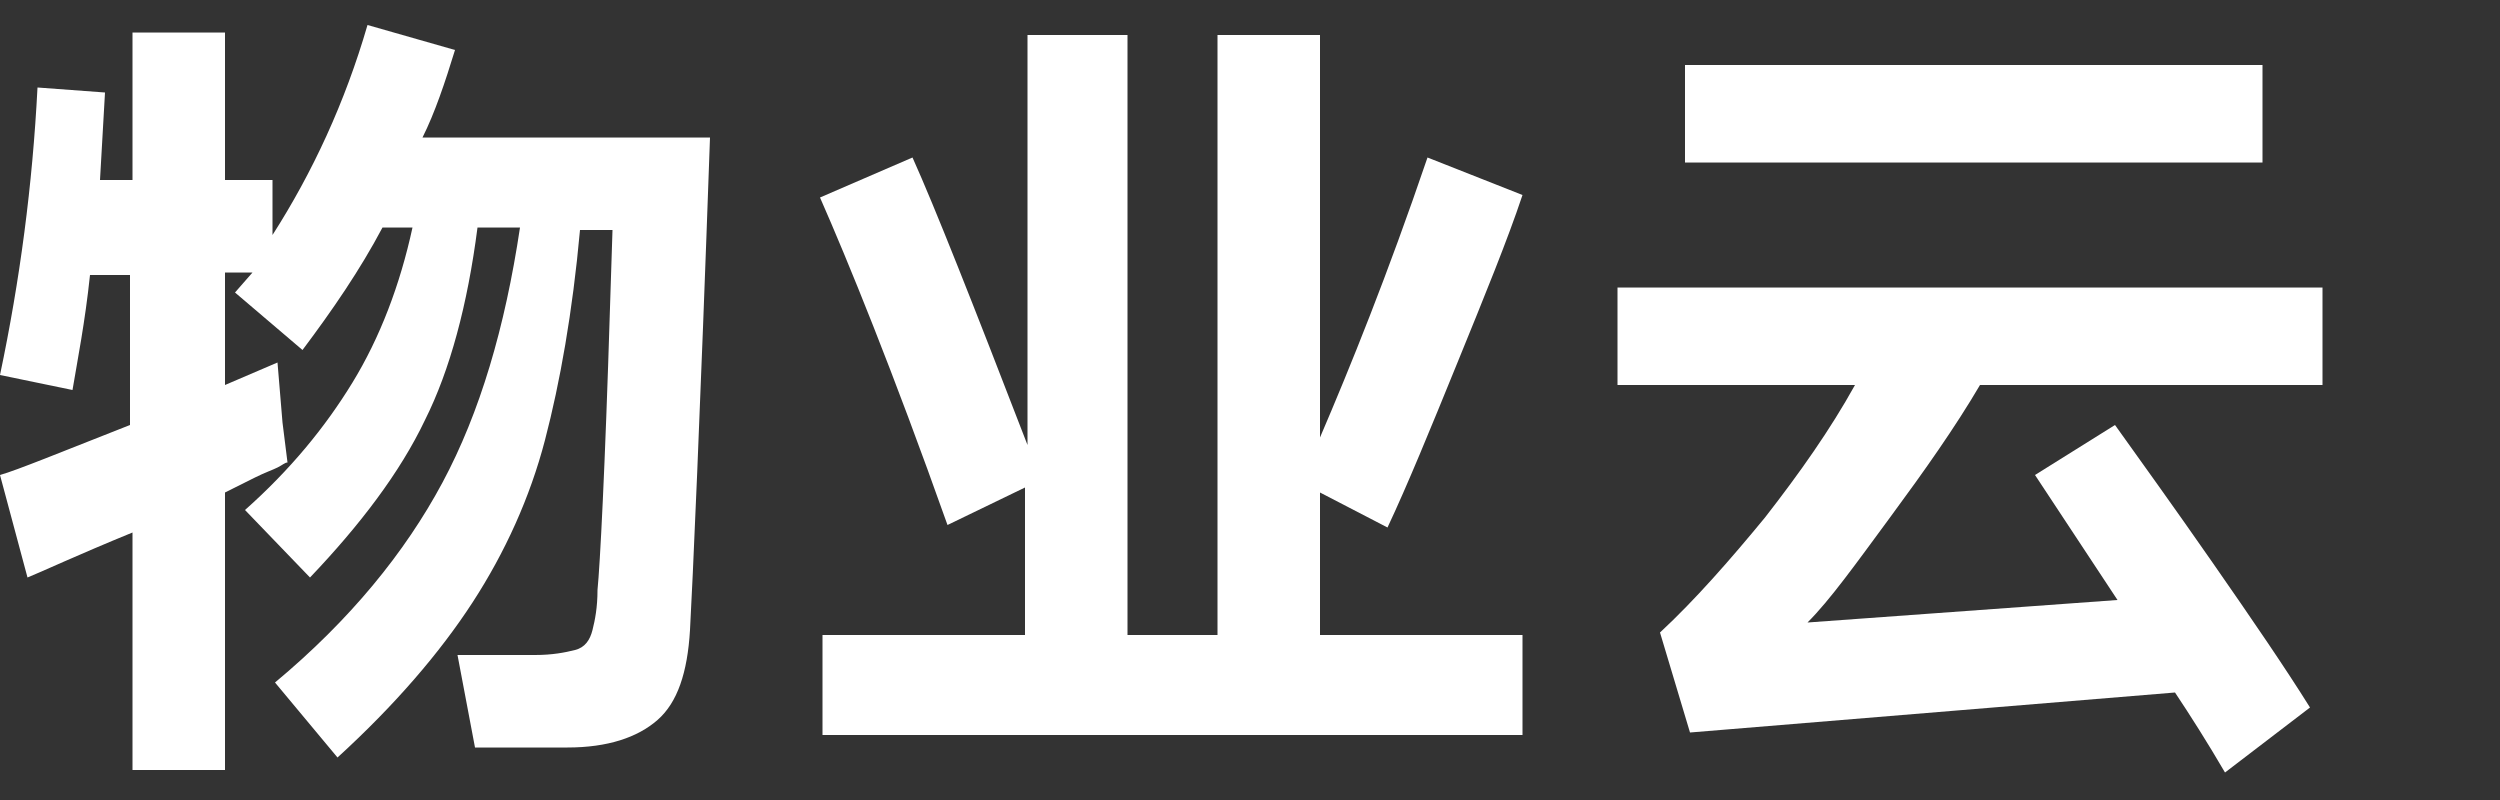
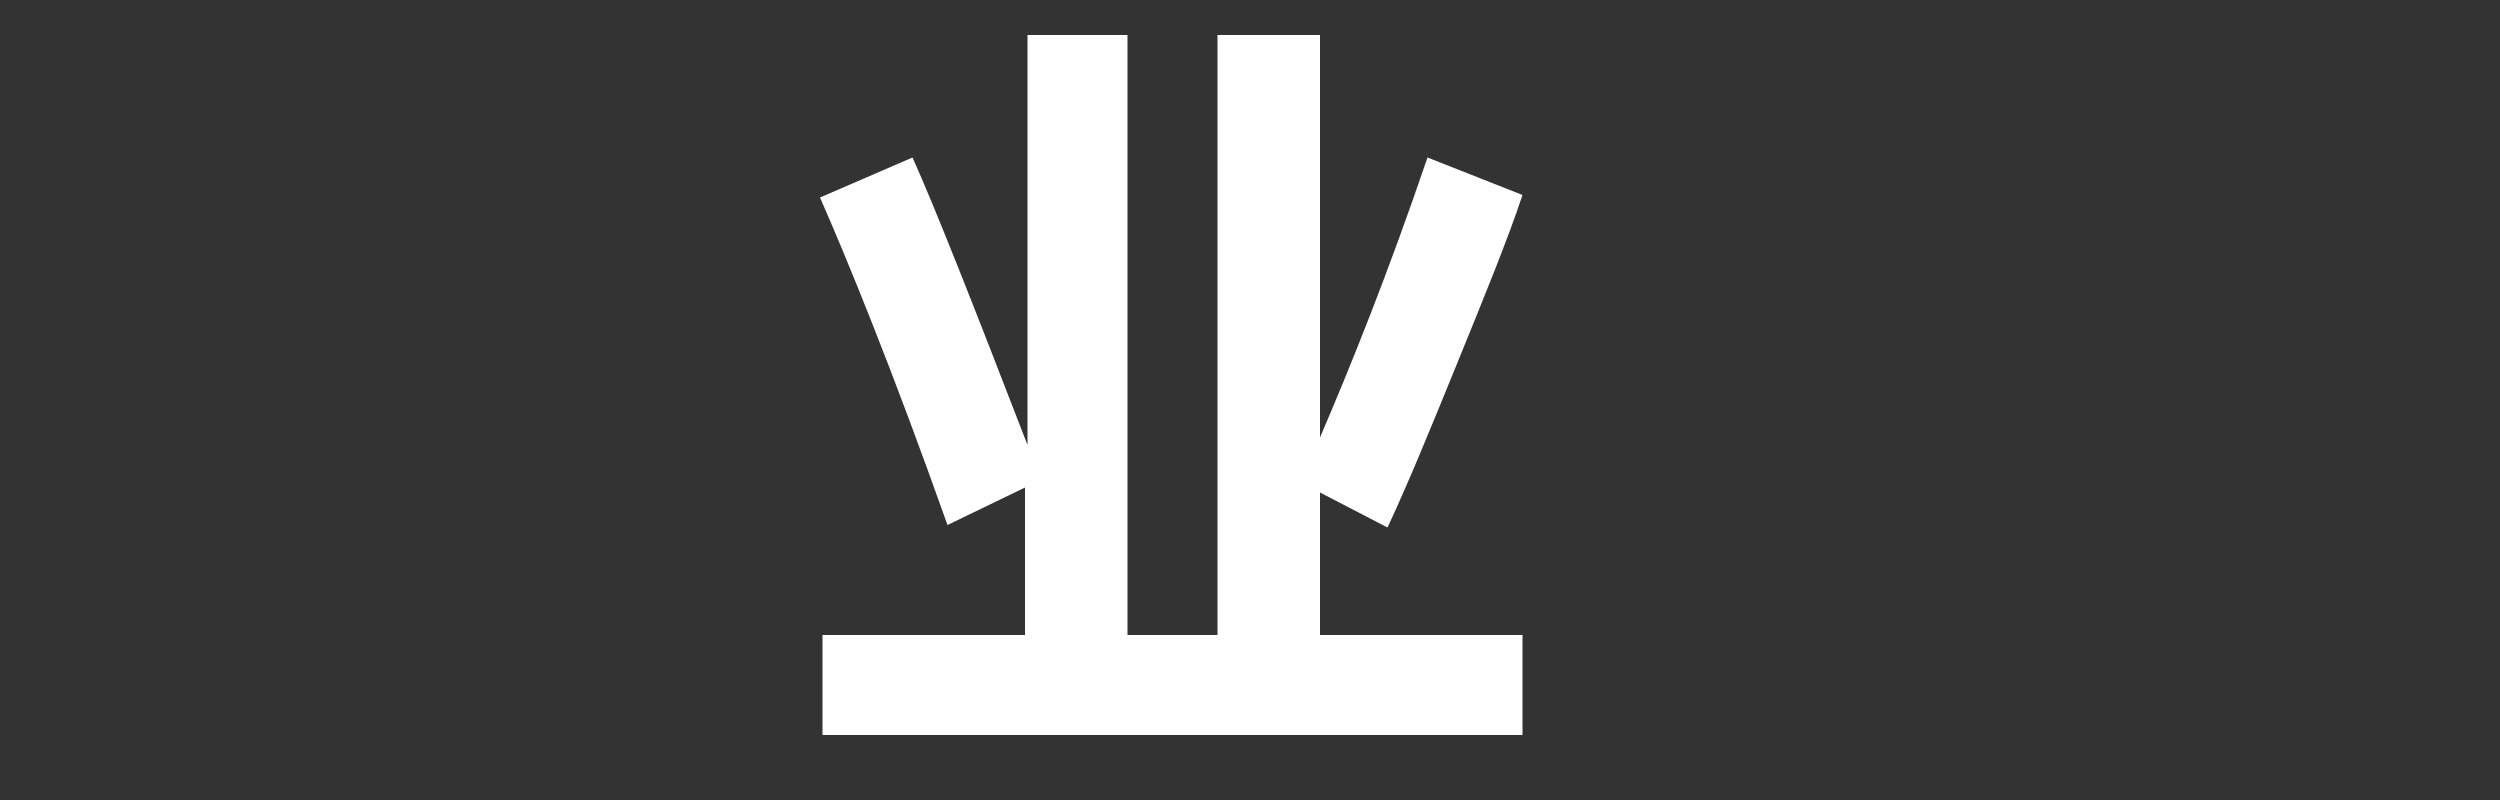
<svg xmlns="http://www.w3.org/2000/svg" version="1.1" id="图层_1" x="0px" y="0px" viewBox="0 0 100 32" style="enable-background:new 0 0 100 32;" xml:space="preserve">
  <rect x="0" y="0" width="100" height="32" fill="#333333" stroke="none" />
  <style type="text/css">
	.st0{fill:#FFFFFF;}
</style>
  <g>
-     <path class="st0" d="M28.4,5.5c-0.4,11.3-0.7,17.9-0.8,19.7c-0.1,1.7-0.5,2.9-1.3,3.6c-0.8,0.7-2,1.1-3.6,1.1h-3.7l-0.7-3.7h3.1   c0.7,0,1.2-0.1,1.6-0.2c0.4-0.1,0.6-0.4,0.7-0.8c0.1-0.4,0.2-0.9,0.2-1.6c0.1-1,0.3-4.8,0.5-11.3l0.1-3.1h-1.3   c-0.3,3.3-0.8,6.1-1.4,8.4c-0.6,2.3-1.6,4.5-2.9,6.5c-1.3,2-3.1,4.1-5.4,6.2L11,27.3c3-2.5,5.2-5.2,6.7-8c1.5-2.8,2.5-6.2,3.1-10.2   h-1.7c-0.4,3.1-1.1,5.7-2.1,7.7c-1,2.1-2.6,4.2-4.6,6.3l-2.6-2.7c1.8-1.6,3.2-3.3,4.3-5.1c1.1-1.8,1.9-3.9,2.4-6.2h-1.2   c-0.9,1.7-2,3.3-3.2,4.9l-2.7-2.3l0.7-0.8H9v4.5l2.1-0.9l0.2,2.4l0.2,1.6c-0.1,0-0.2,0.1-0.4,0.2c-0.2,0.1-0.5,0.2-0.9,0.4L9,19.7   v11.1H5.3v-9.5c-2.2,0.9-3.7,1.6-4.2,1.8L0,19c0.7-0.2,2.4-0.9,5.2-2v-6H3.6c-0.2,1.9-0.5,3.4-0.7,4.6L0,15   c0.8-3.8,1.3-7.6,1.5-11.5l2.7,0.2L4,7.2h1.3V1.3H9v5.9h1.9v2.2c1.6-2.5,2.9-5.3,3.8-8.4L18.2,2c-0.4,1.3-0.8,2.5-1.3,3.5H28.4z" />
    <path class="st0" d="M52.8,19.7v5.7h8.1v4h-28v-4H41v-5.9L37.9,21c-2.2-6.2-4-10.6-5.1-13.1l3.7-1.6c0.9,2,2.4,5.8,4.6,11.5V1.4h4   v24h3.6v-24h4.1v16.1c1.2-2.8,2.7-6.5,4.3-11.2l3.8,1.5c-0.6,1.8-1.5,4-2.6,6.7c-1.1,2.7-2,4.9-2.8,6.6L52.8,19.7z" />
-     <path class="st0" d="M79.2,15.4c-1,1.7-2.2,3.4-3.6,5.3c-1.4,1.9-2.4,3.3-3.3,4.2L84.7,24l-3.3-5l3.2-2c1,1.4,2.3,3.2,3.9,5.5   s2.9,4.2,3.9,5.8L89,30.9c-0.7-1.2-1.4-2.3-2-3.2l-19.4,1.6l-1.2-4c1.4-1.3,2.8-2.9,4.2-4.6c1.4-1.8,2.6-3.5,3.6-5.3h-9.5v-3.9   h28.2v3.9H79.2z M67.4,2.6h23.1v3.9H67.4V2.6z" />
  </g>
</svg>